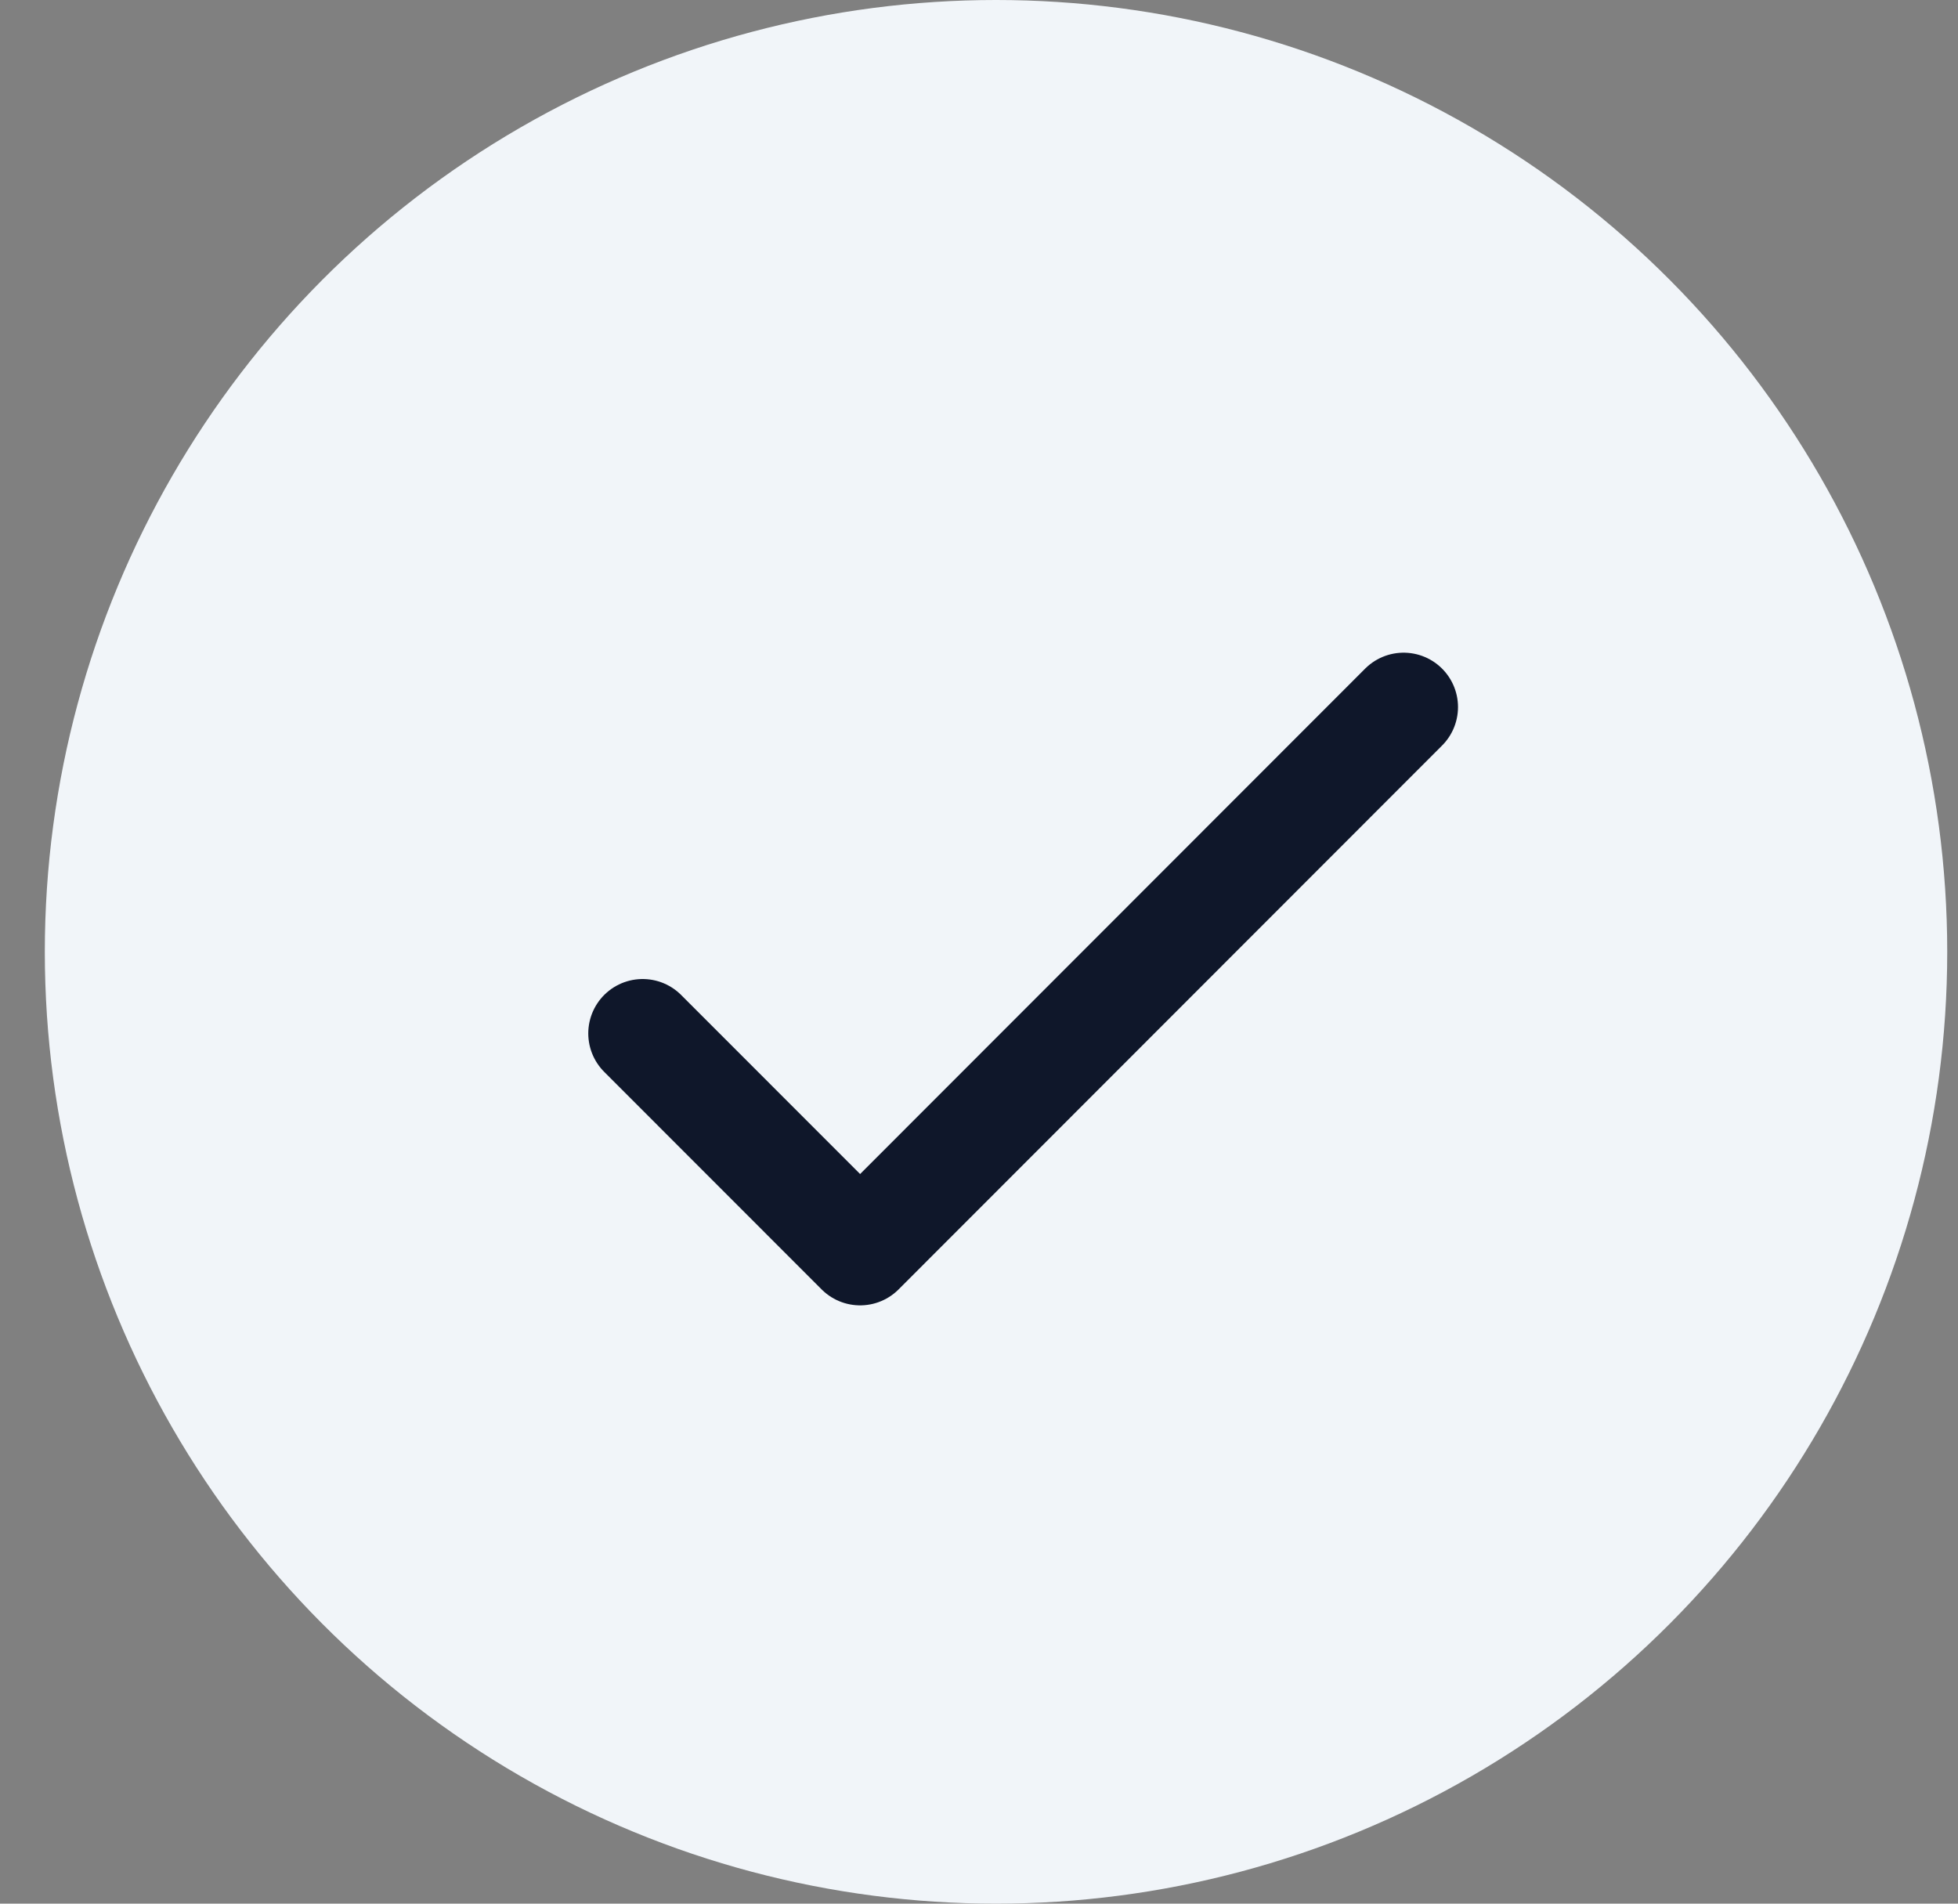
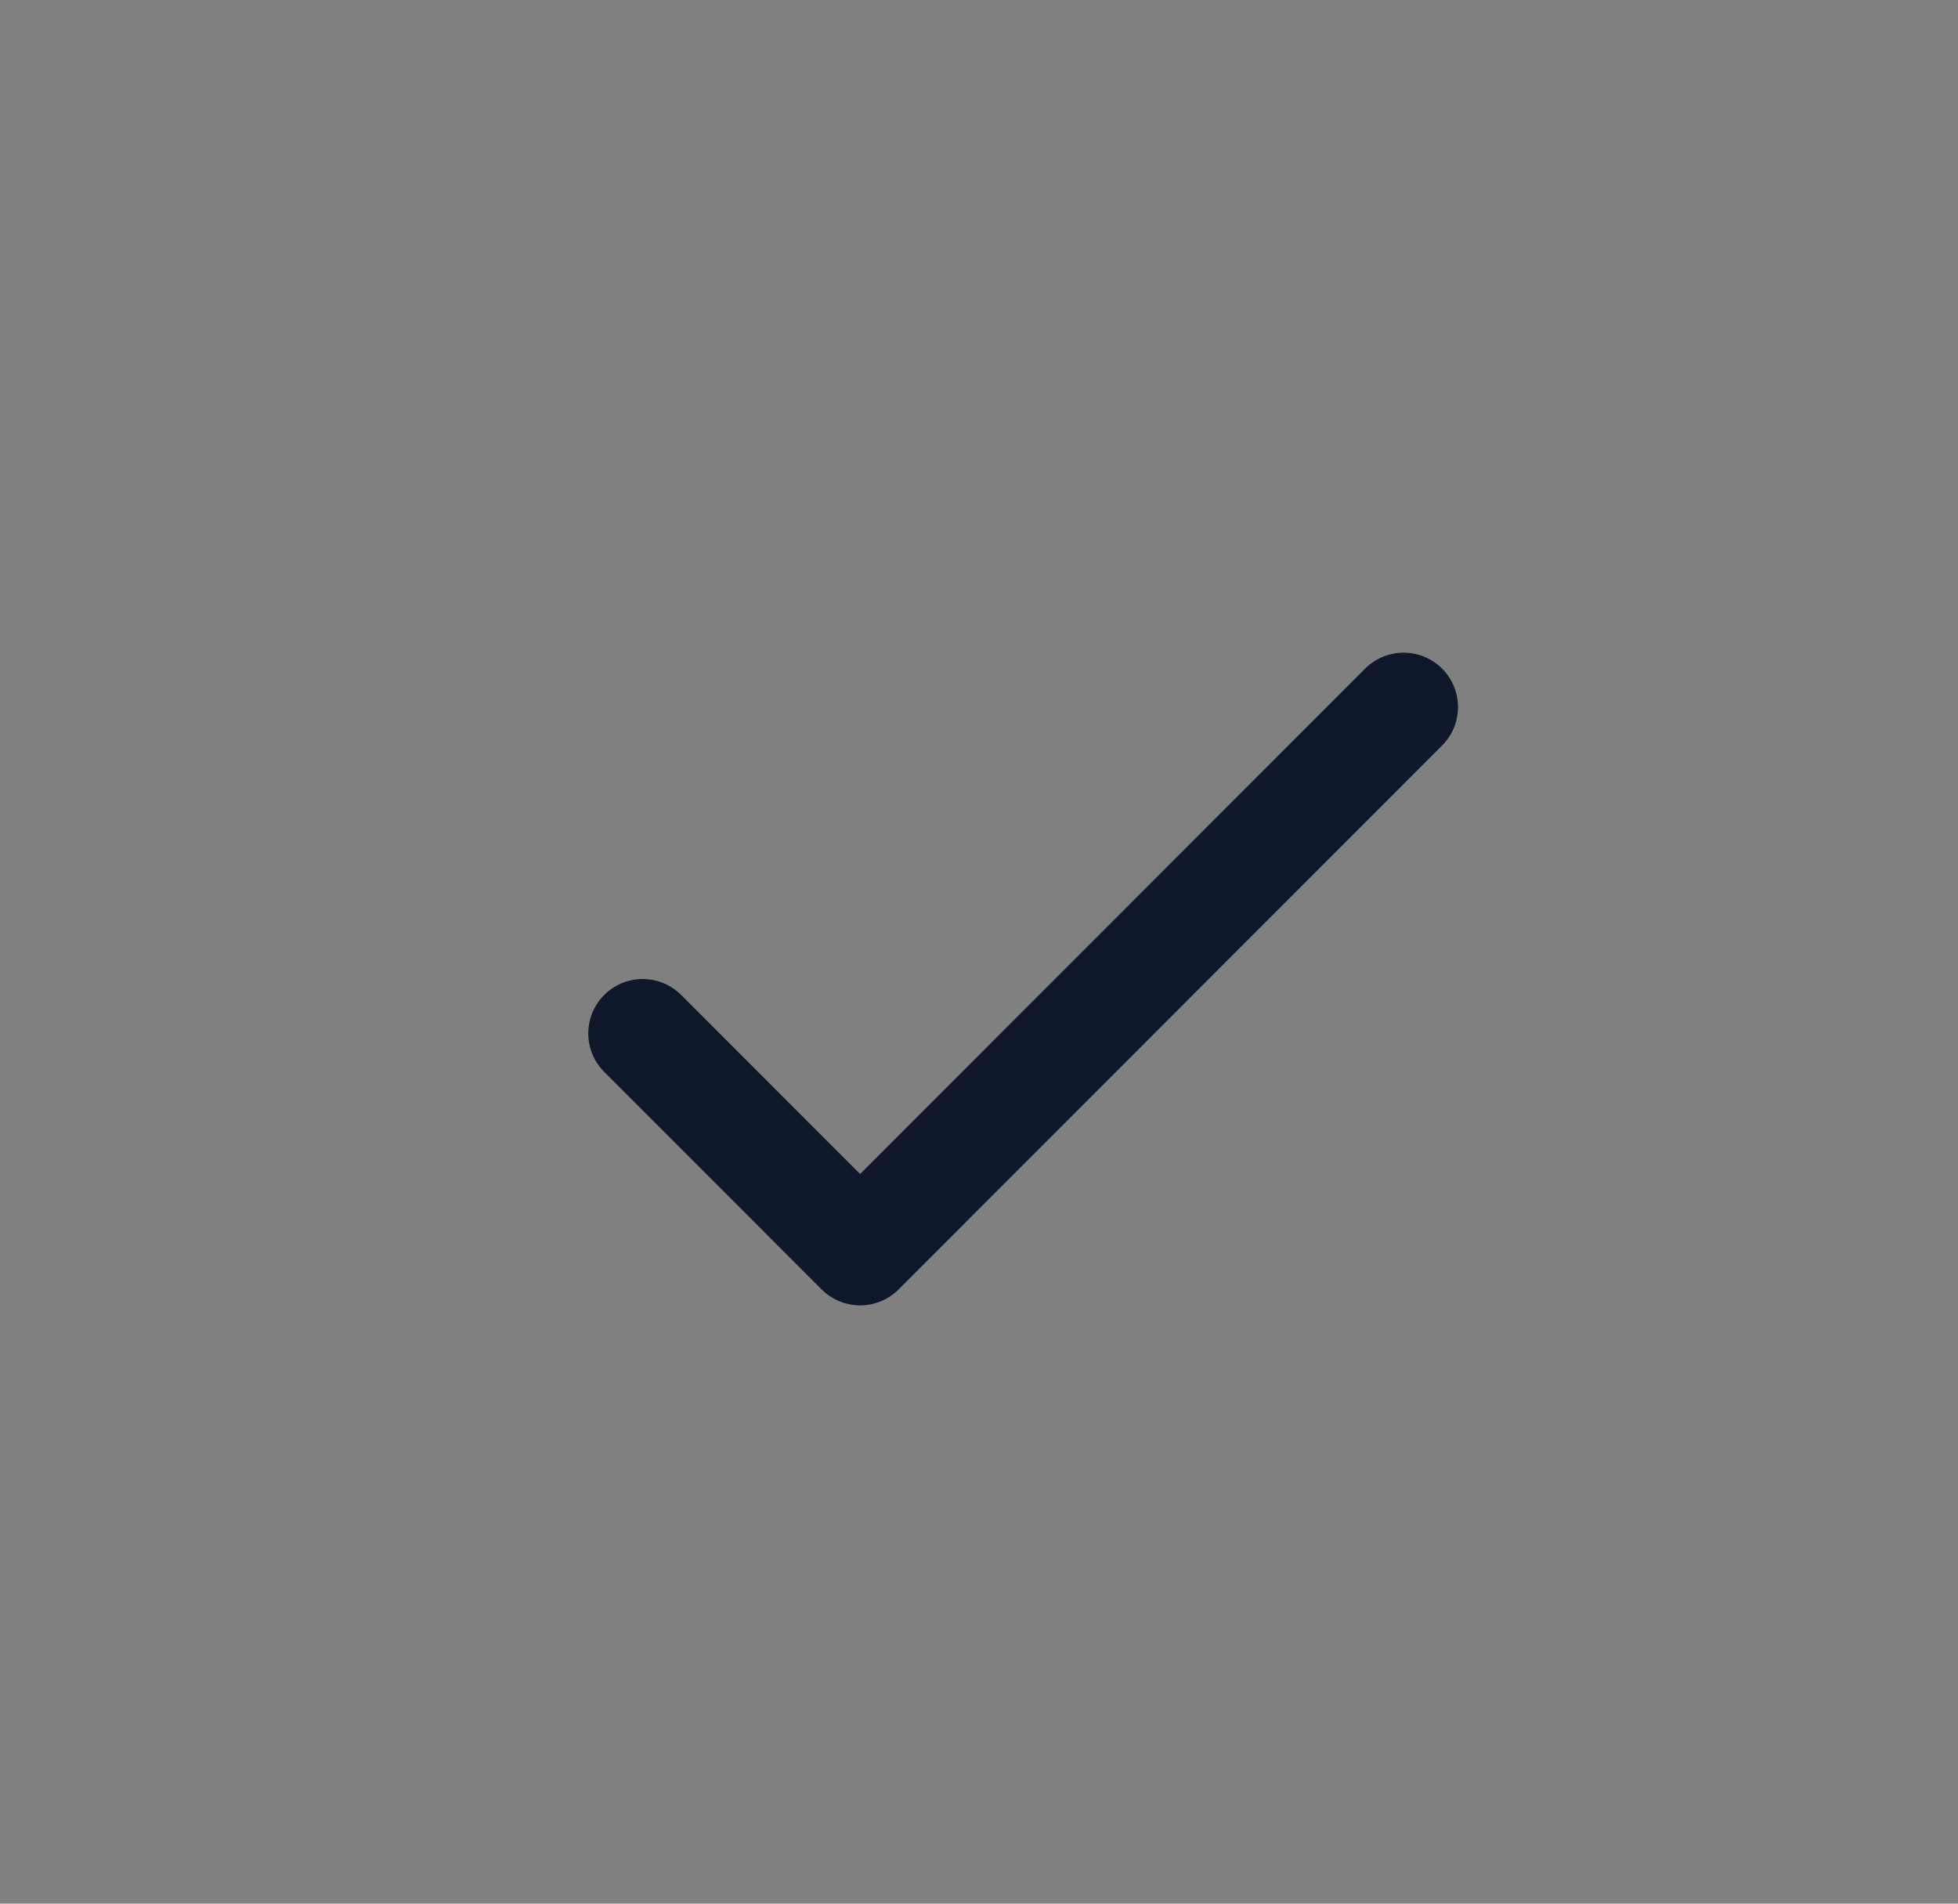
<svg xmlns="http://www.w3.org/2000/svg" width="36" height="35" viewBox="0 0 36 35" fill="none">
  <rect x="0" y="0" width="36" height="35" fill="#808080" stroke="none" />
-   <ellipse cx="18.313" cy="17.5" rx="17.489" ry="17.5" fill="#F1F5F9" />
  <path d="M11.816 19L15.814 23L25.807 13" stroke="#0F172A" stroke-width="2" stroke-linecap="round" stroke-linejoin="round" />
</svg>